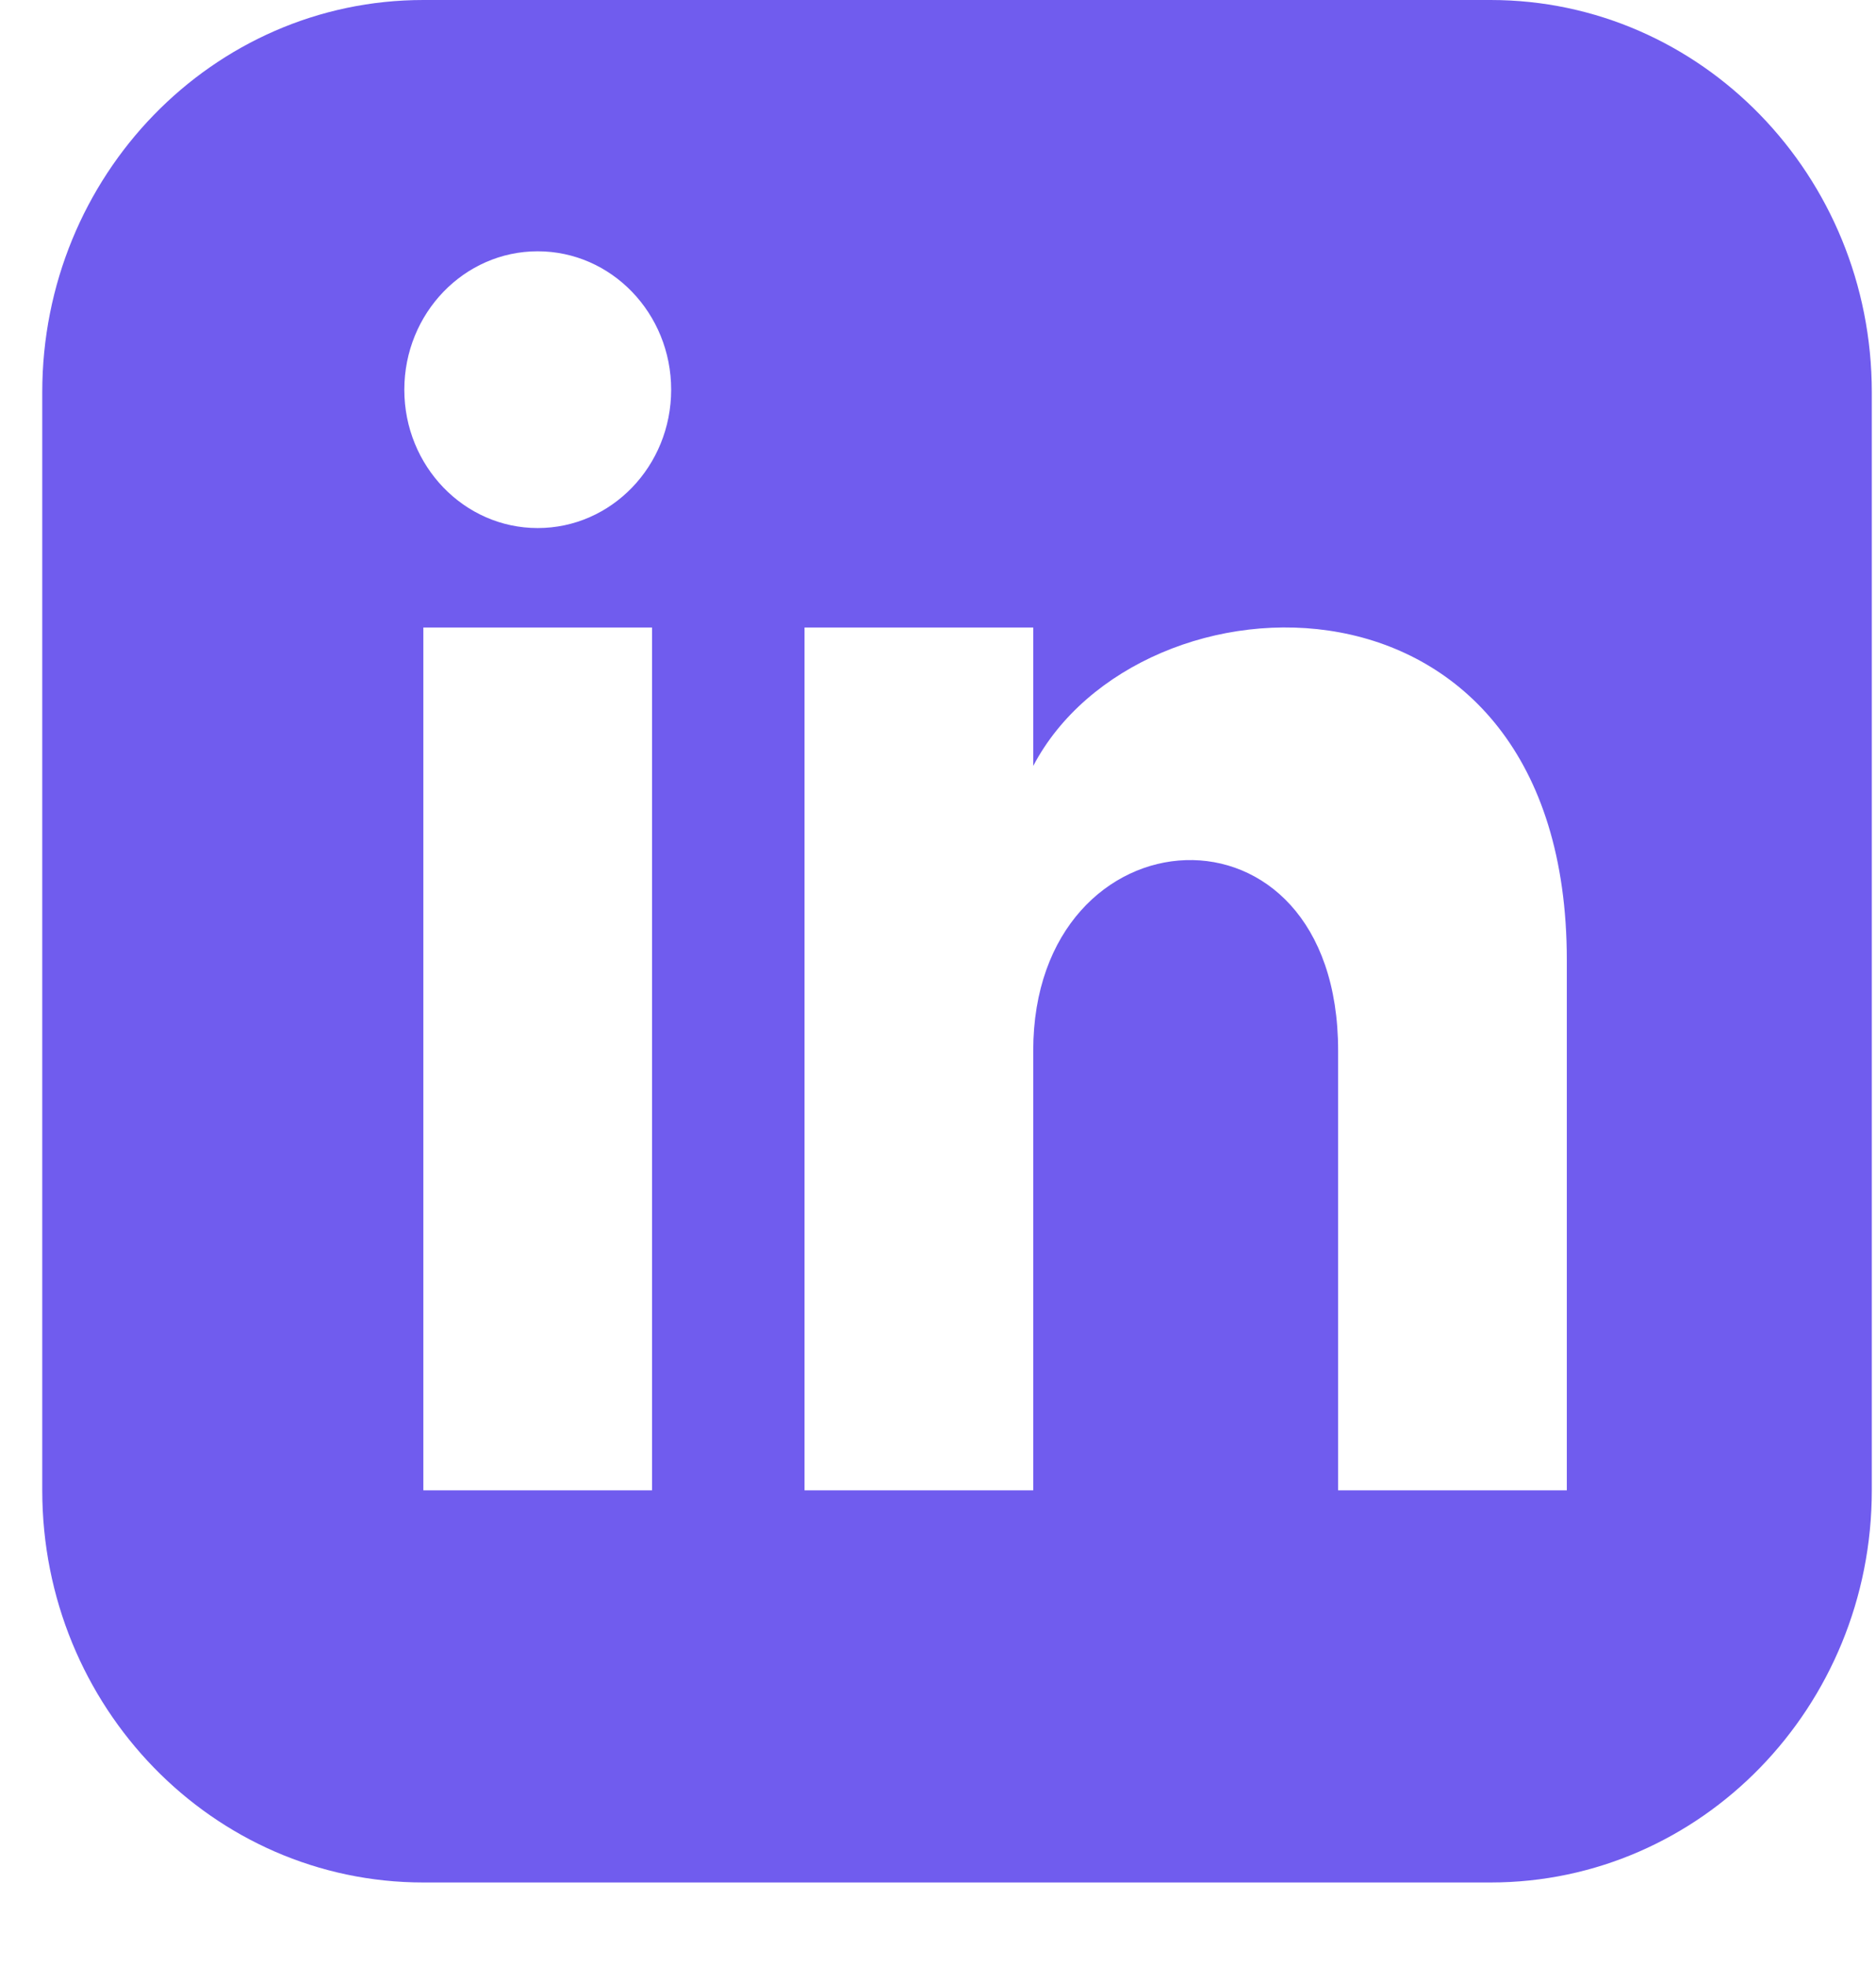
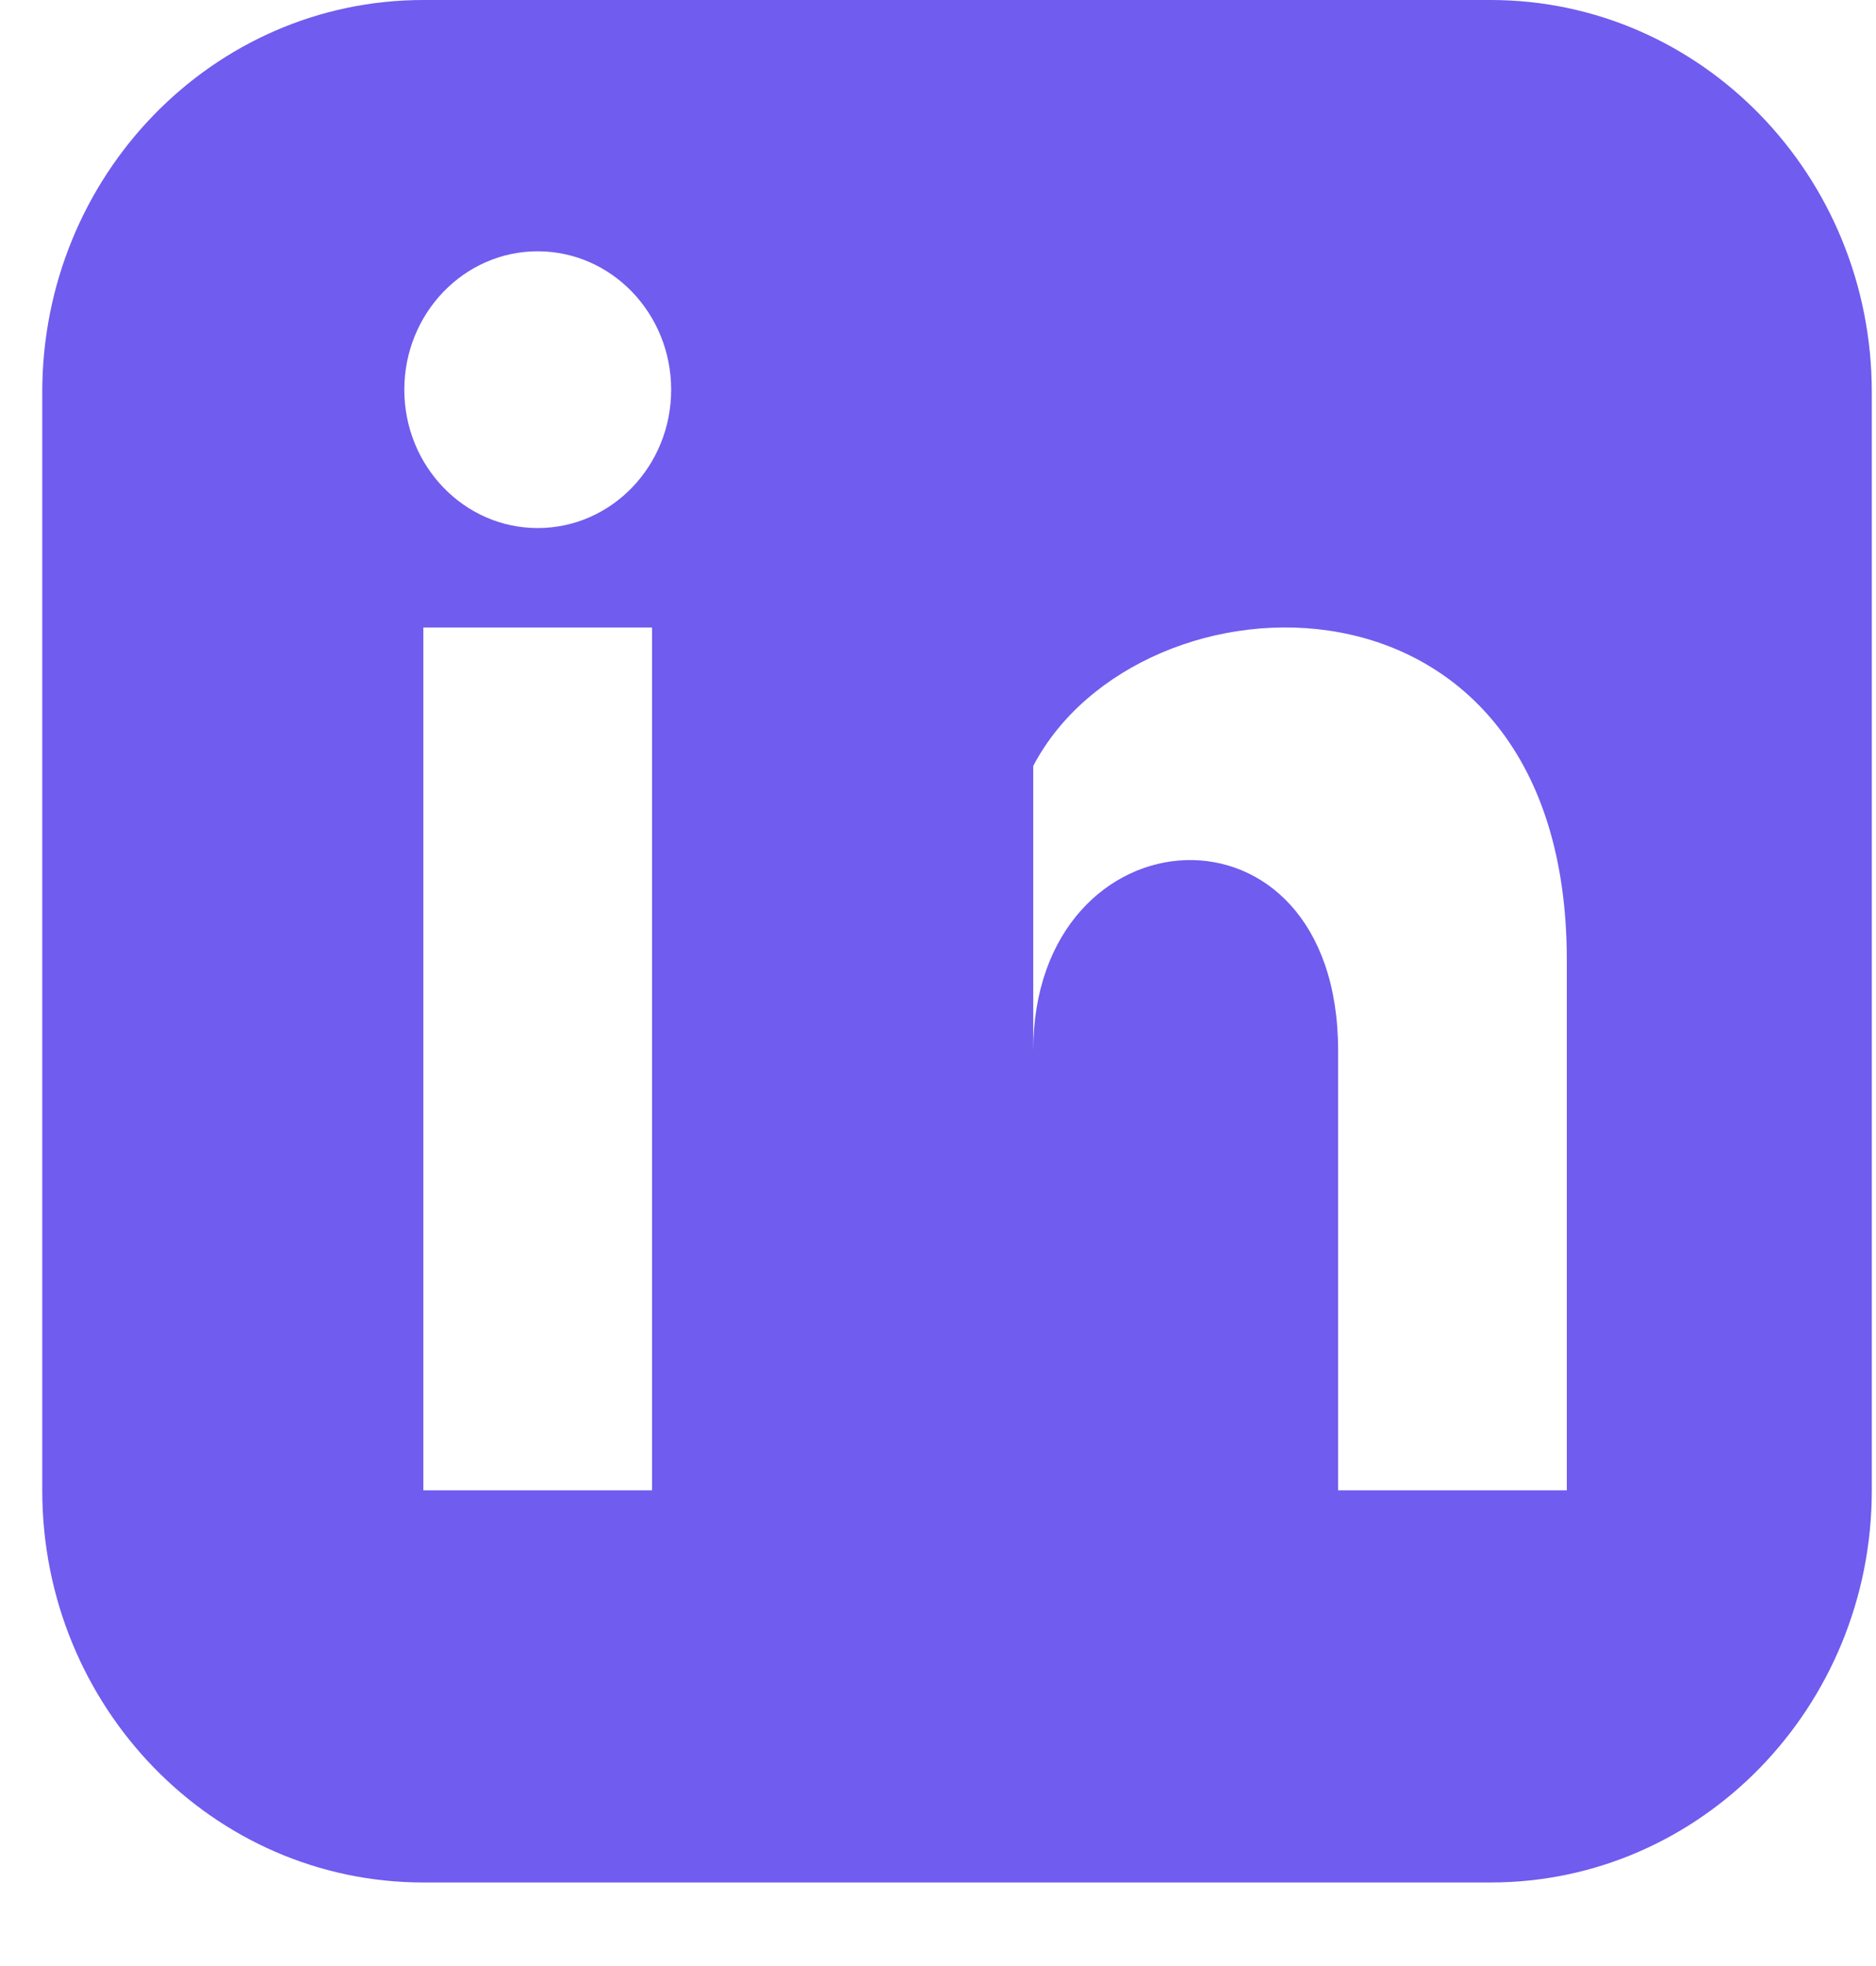
<svg xmlns="http://www.w3.org/2000/svg" width="21" height="22" viewBox="0 0 21 22" fill="none">
-   <path d="M16.686 0H4.739C2.383 0 0.473 1.965 0.473 4.389V16.677C0.473 19.1 2.383 21.065 4.739 21.065H16.686C19.043 21.065 20.953 19.1 20.953 16.677V4.389C20.953 1.965 19.043 0 16.686 0ZM7.299 16.677H4.739V7.022H7.299V16.677ZM6.019 5.909C5.195 5.909 4.526 5.215 4.526 4.361C4.526 3.506 5.195 2.812 6.019 2.812C6.844 2.812 7.513 3.506 7.513 4.361C7.513 5.215 6.845 5.909 6.019 5.909ZM17.539 16.677H14.979V11.758C14.979 8.802 11.566 9.026 11.566 11.758V16.677H9.006V7.022H11.566V8.571C12.757 6.301 17.539 6.133 17.539 10.744V16.677Z" fill="#705CEE" />
+   <path d="M16.686 0H4.739C2.383 0 0.473 1.965 0.473 4.389V16.677C0.473 19.1 2.383 21.065 4.739 21.065H16.686C19.043 21.065 20.953 19.1 20.953 16.677V4.389C20.953 1.965 19.043 0 16.686 0ZM7.299 16.677H4.739V7.022H7.299V16.677ZM6.019 5.909C5.195 5.909 4.526 5.215 4.526 4.361C4.526 3.506 5.195 2.812 6.019 2.812C6.844 2.812 7.513 3.506 7.513 4.361C7.513 5.215 6.845 5.909 6.019 5.909ZM17.539 16.677H14.979V11.758C14.979 8.802 11.566 9.026 11.566 11.758V16.677V7.022H11.566V8.571C12.757 6.301 17.539 6.133 17.539 10.744V16.677Z" fill="#705CEE" />
</svg>